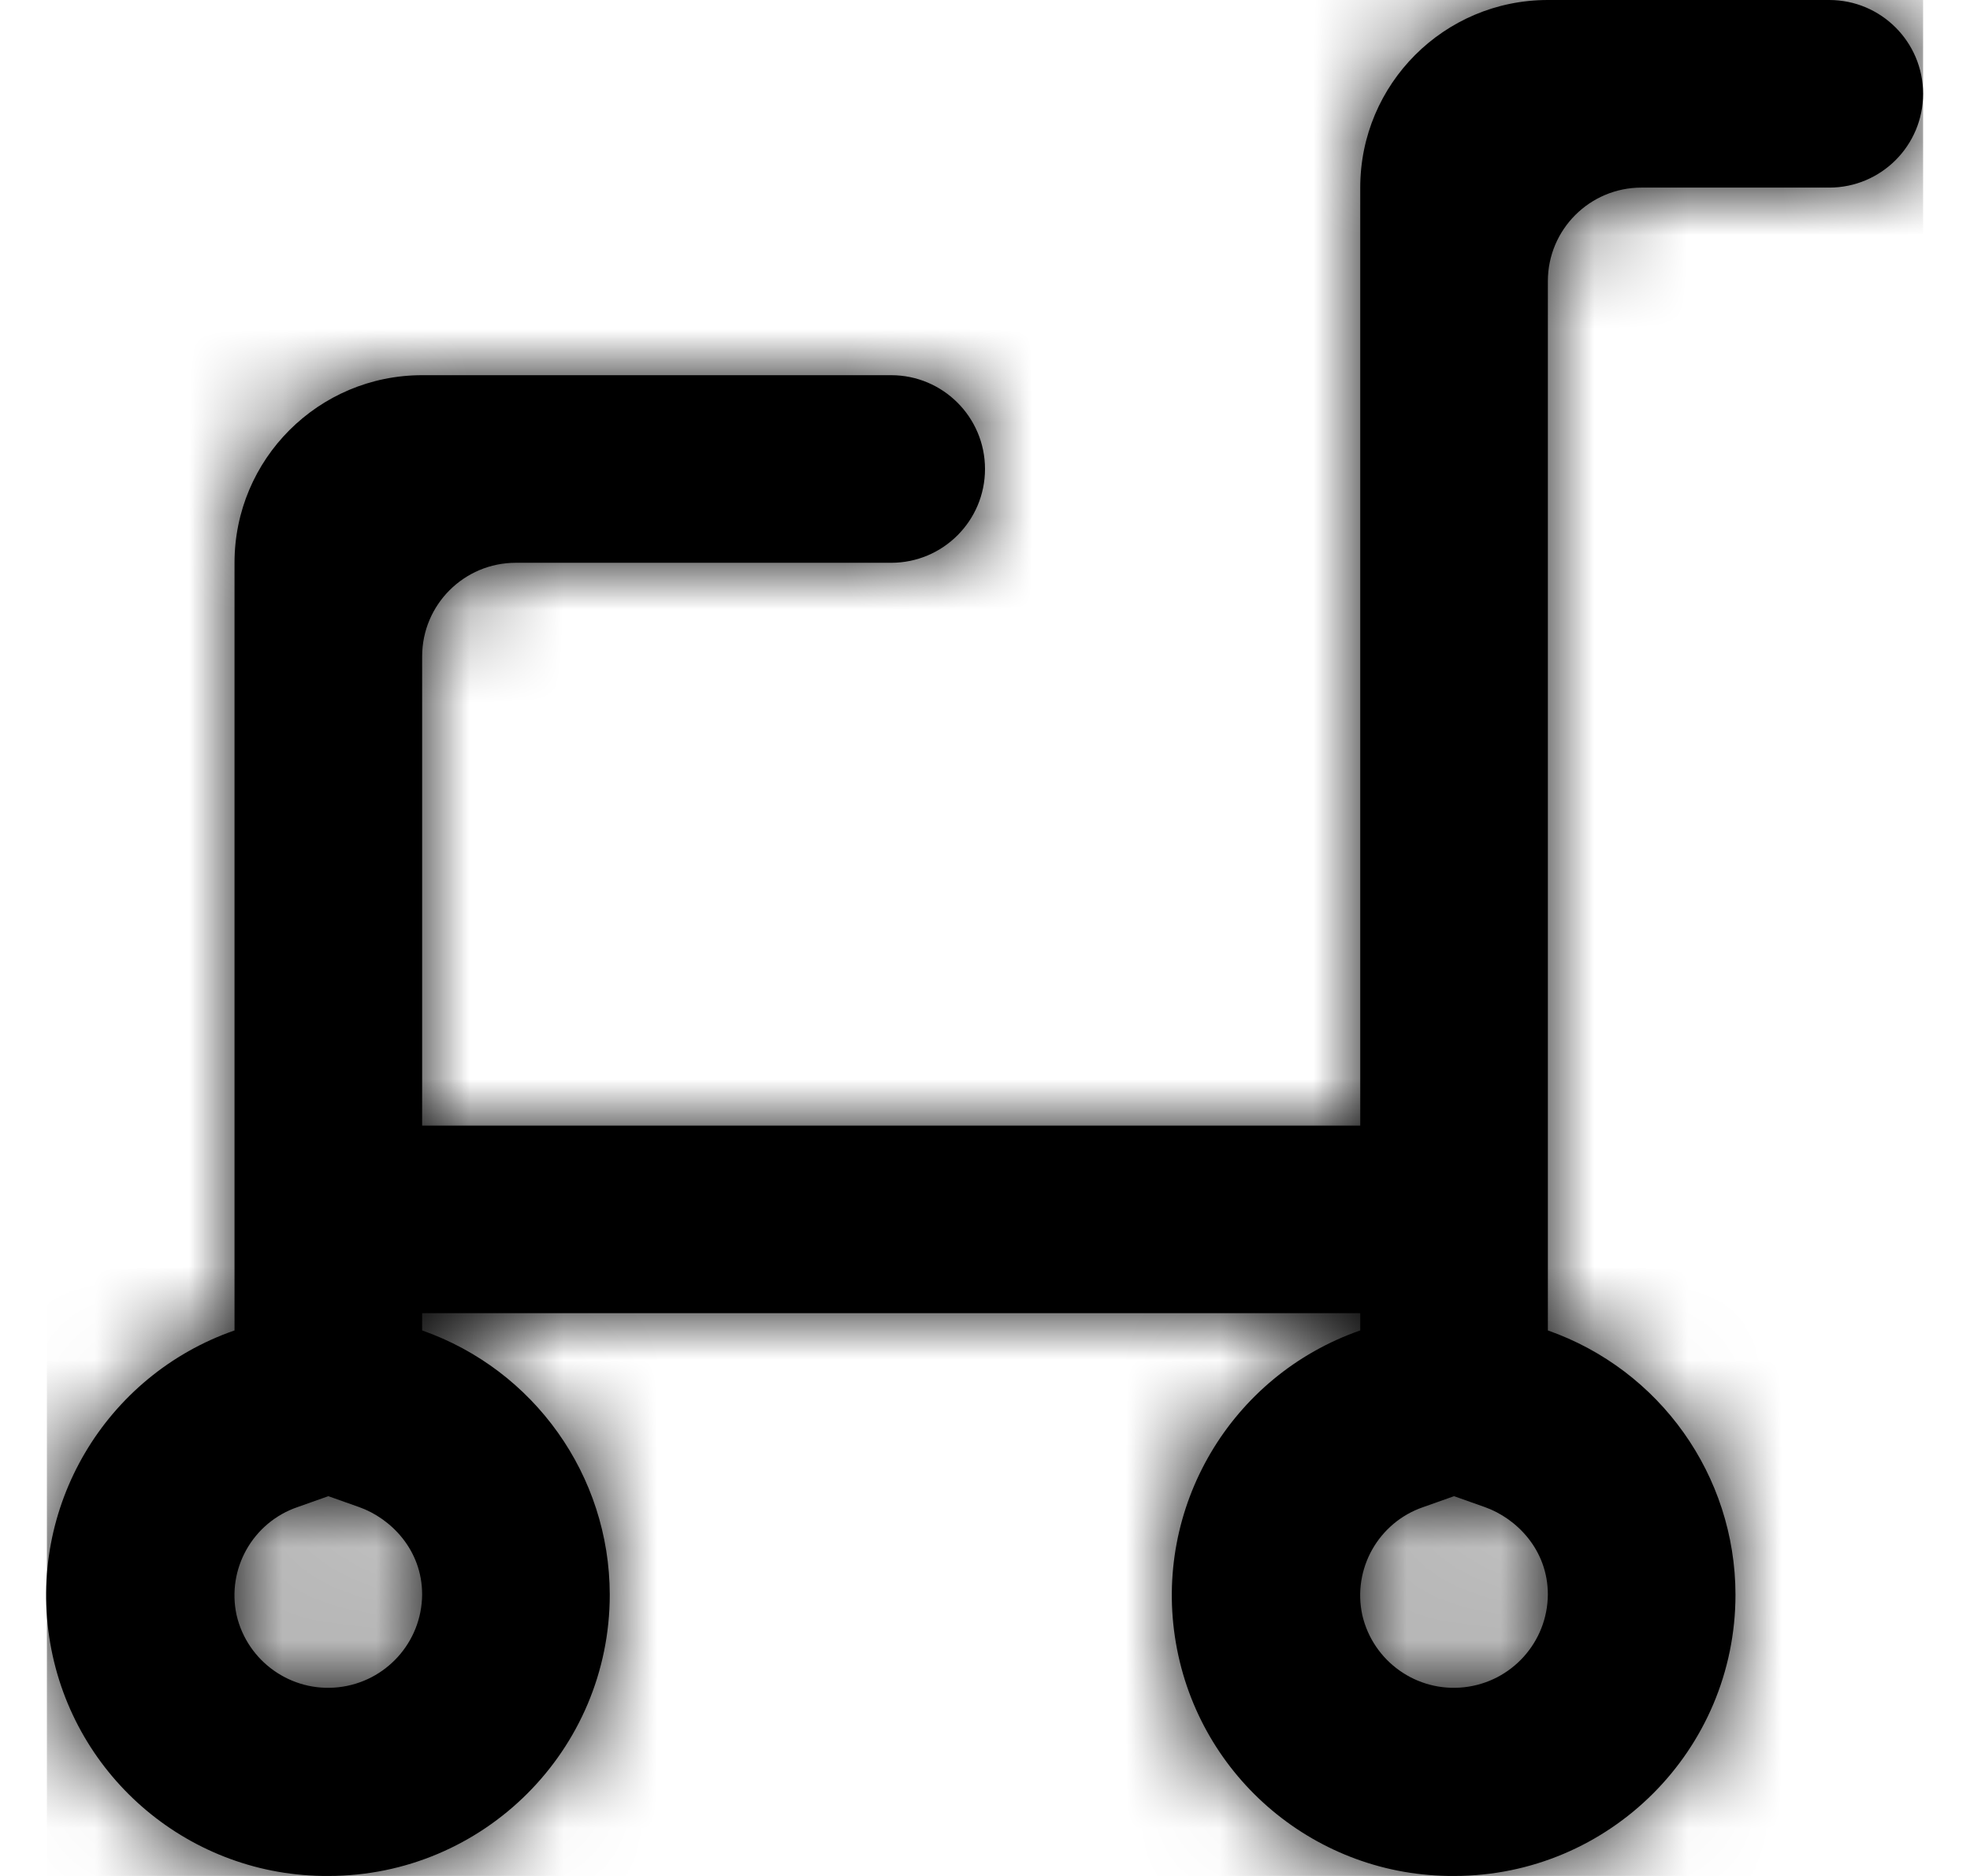
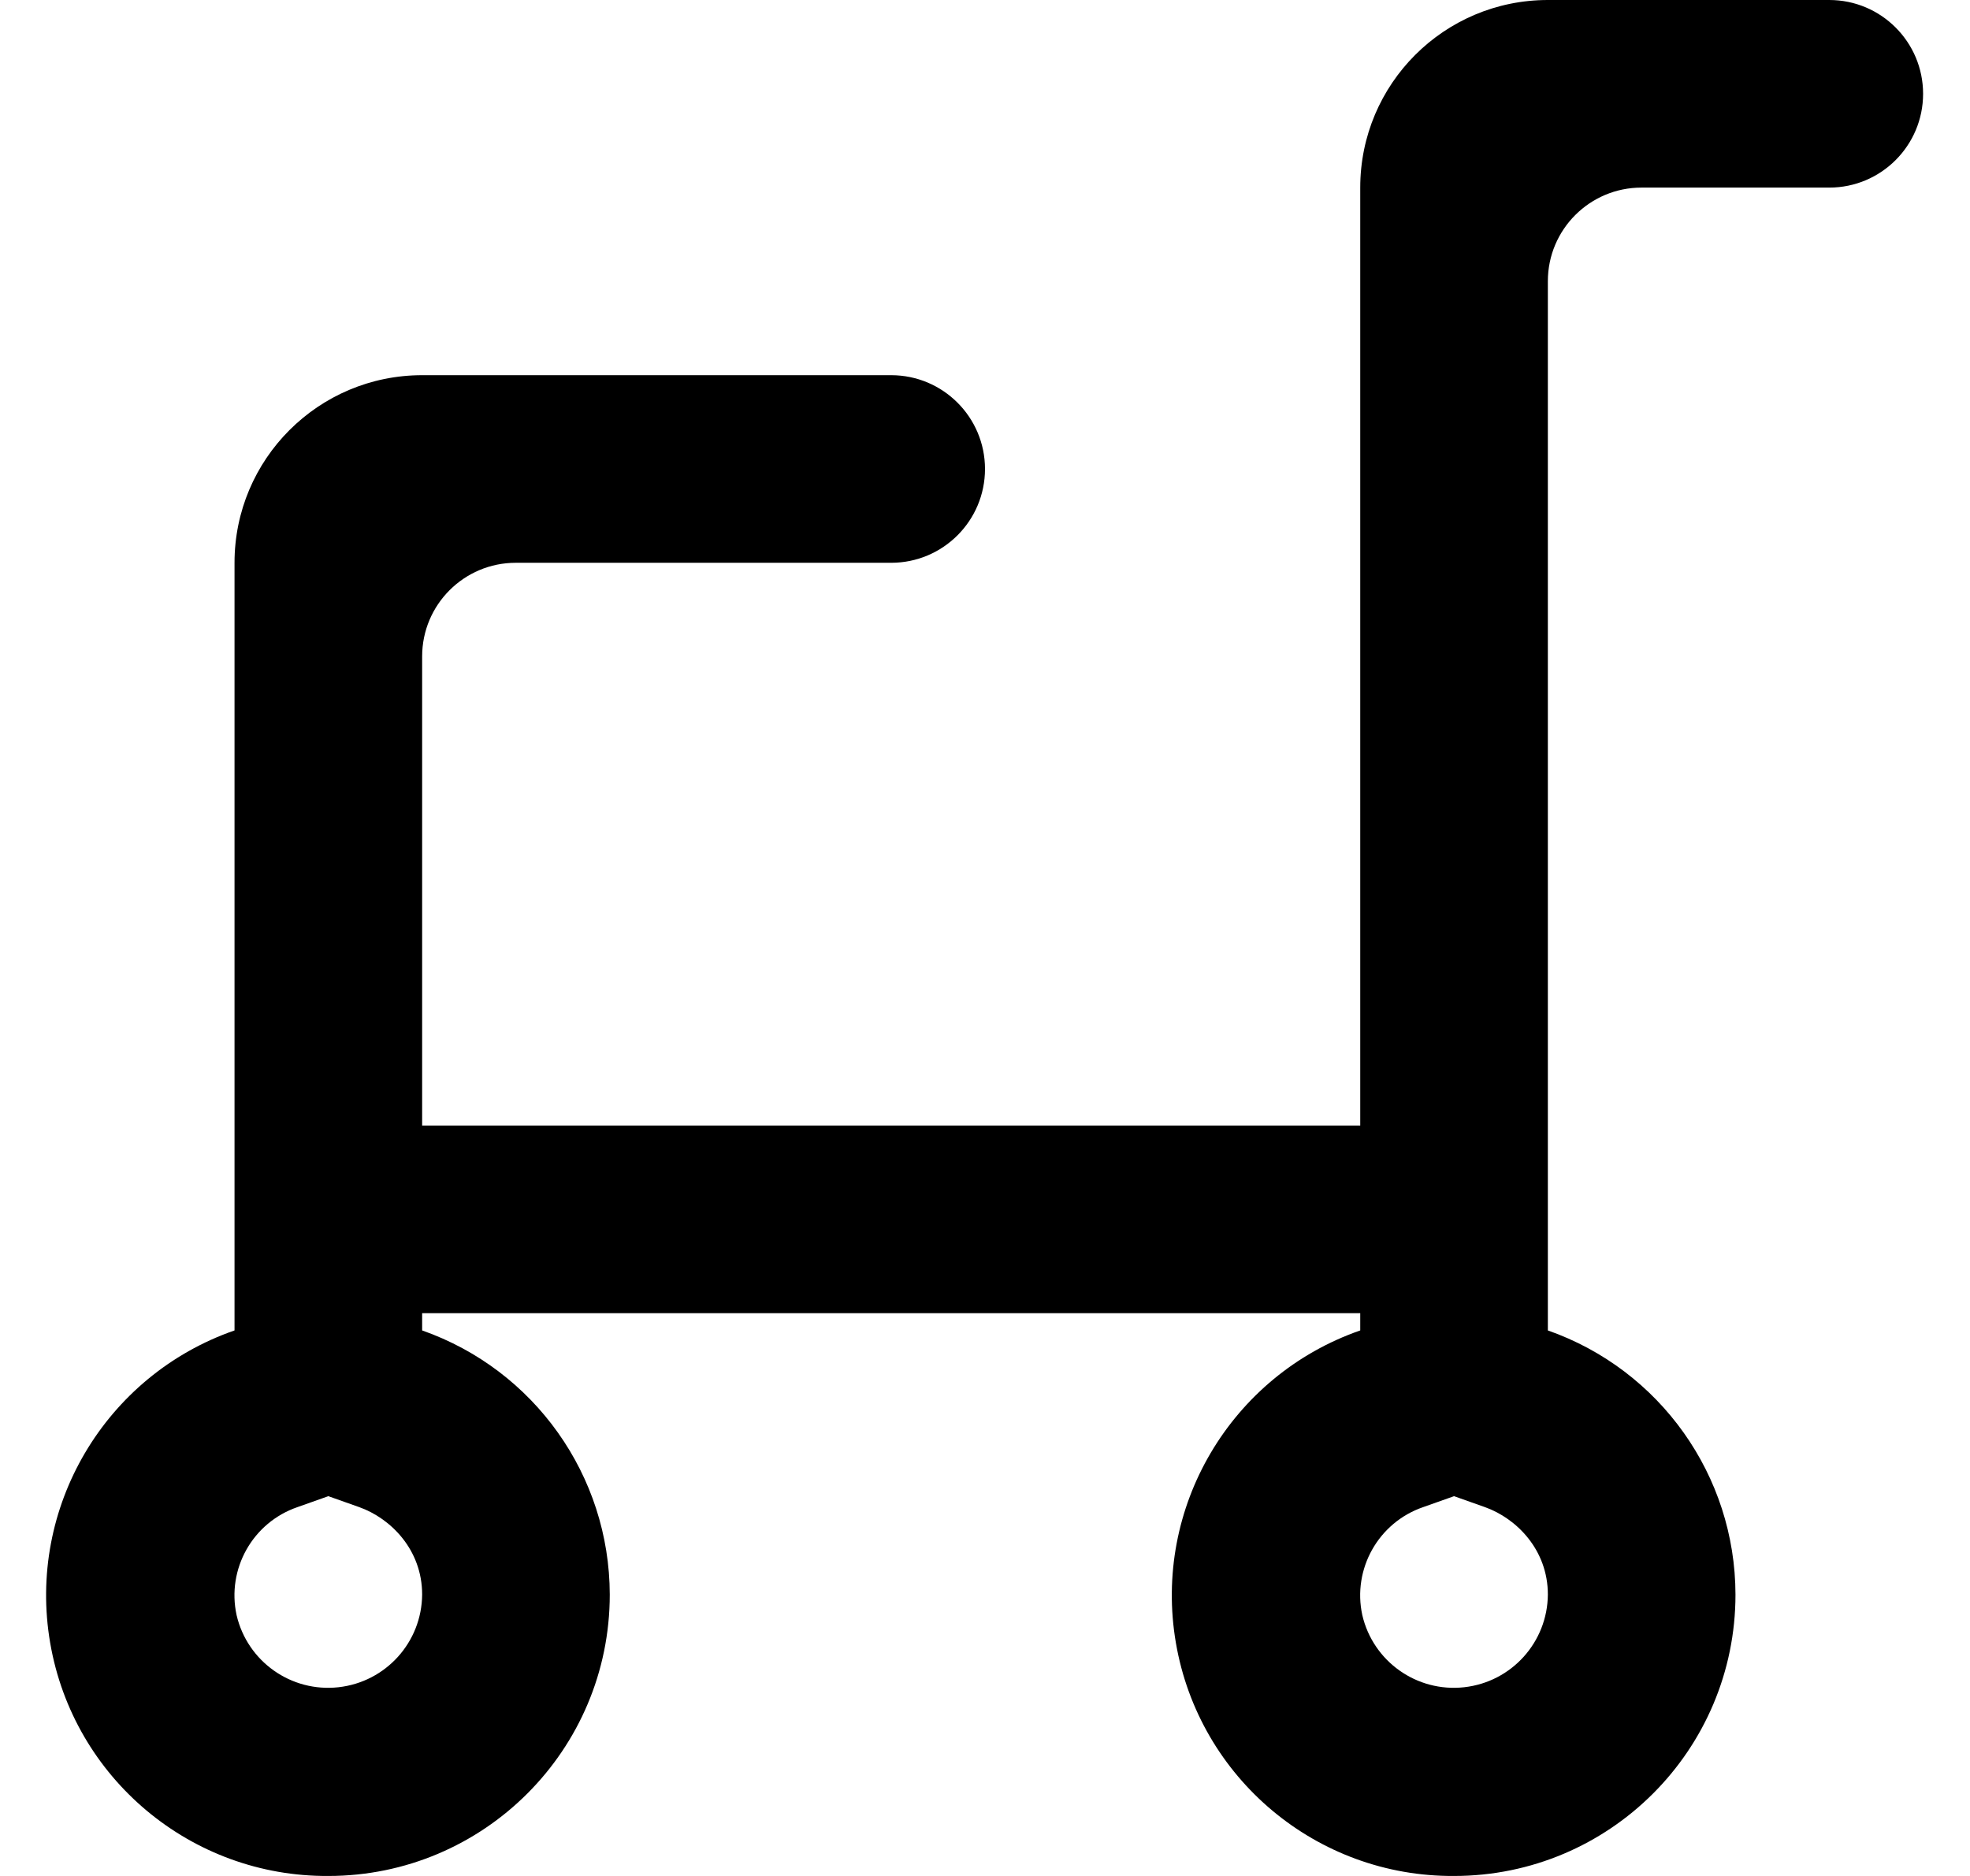
<svg xmlns="http://www.w3.org/2000/svg" xmlns:xlink="http://www.w3.org/1999/xlink" width="21px" height="20px" viewBox="0 0 21 20" version="1.1">
  <title>cart-negro</title>
  <desc>Created with Sketch.</desc>
  <defs>
-     <path d="M20,0 L17,0 C15.895,-6.76353751e-17 15,0.895 15,2 L15,12 L5,12 L5,6.998 C5,6.447 5.447,6 5.998,6 L10,6 C10.552,6 11,5.552 11,5 C11,4.448 10.552,4 10,4 L5,4 C3.895,4 3,4.895 3,6 L3,14.184 C1.618,14.665 0.787,16.074 1.035,17.516 C1.283,18.958 2.537,20.009 4,20 C5.657,20 7,18.657 7,17 C6.998,15.732 6.196,14.604 5,14.184 L5,14 L15,14 L15,14.184 C13.618,14.665 12.787,16.074 13.035,17.516 C13.283,18.958 14.537,20.009 16,20 C17.657,20 19,18.657 19,17 C18.998,15.732 18.196,14.604 17,14.184 L17,2.998 C17,2.447 17.447,2 17.998,2 L20,2 C20.552,2 21,1.552 21,1 C21,0.448 20.552,3.38176876e-17 20,0 M4,15.951 L4.33,16.068 C4.664,16.187 5,16.521 5,17 C4.996,17.508 4.613,17.932 4.108,17.988 C3.604,18.044 3.137,17.714 3.022,17.219 C2.915,16.727 3.194,16.232 3.67,16.068 L4,15.951 M16,15.951 L16.33,16.068 C16.664,16.187 17,16.521 17,17 C16.996,17.508 16.613,17.932 16.108,17.988 C15.604,18.044 15.137,17.714 15.022,17.219 C14.915,16.727 15.194,16.232 15.67,16.068 L16,15.951" id="path-1" />
-   </defs>
+     </defs>
  <g id="Page-1" stroke="none" stroke-width="1" fill="none" fill-rule="evenodd">
    <g id="Desktop-HD" transform="translate(-421, -342)">
      <g id="cart-negro" transform="translate(420.5, 342)">
        <g id="a-link" fill="#000000" fill-rule="nonzero">
          <path d="M20,0 L17,0 C15.895,-6.76353751e-17 15,0.895 15,2 L15,12 L5,12 L5,6.998 C5,6.447 5.447,6 5.998,6 L10,6 C10.552,6 11,5.552 11,5 C11,4.448 10.552,4 10,4 L5,4 C3.895,4 3,4.895 3,6 L3,14.184 C1.618,14.665 0.787,16.074 1.035,17.516 C1.283,18.958 2.537,20.009 4,20 C5.657,20 7,18.657 7,17 C6.998,15.732 6.196,14.604 5,14.184 L5,14 L15,14 L15,14.184 C13.618,14.665 12.787,16.074 13.035,17.516 C13.283,18.958 14.537,20.009 16,20 C17.657,20 19,18.657 19,17 C18.998,15.732 18.196,14.604 17,14.184 L17,2.998 C17,2.447 17.447,2 17.998,2 L20,2 C20.552,2 21,1.552 21,1 C21,0.448 20.552,3.38176876e-17 20,0 M4,15.951 L4.33,16.068 C4.664,16.187 5,16.521 5,17 C4.996,17.508 4.613,17.932 4.108,17.988 C3.604,18.044 3.137,17.714 3.022,17.219 C2.915,16.727 3.194,16.232 3.67,16.068 L4,15.951 M16,15.951 L16.33,16.068 C16.664,16.187 17,16.521 17,17 C16.996,17.508 16.613,17.932 16.108,17.988 C15.604,18.044 15.137,17.714 15.022,17.219 C14.915,16.727 15.194,16.232 15.67,16.068 L16,15.951" id="a" />
        </g>
        <g id="Clipped">
          <mask id="mask-2" fill="white">
            <use xlink:href="#path-1" />
          </mask>
          <g id="a" />
          <g id="Group" mask="url(#mask-2)" fill="#000000" fill-rule="nonzero">
            <g transform="translate(1, 0)" id="Shape">
-               <polygon points="0 0 20 0 20 20 0 20" />
-             </g>
+               </g>
          </g>
        </g>
      </g>
    </g>
  </g>
</svg>